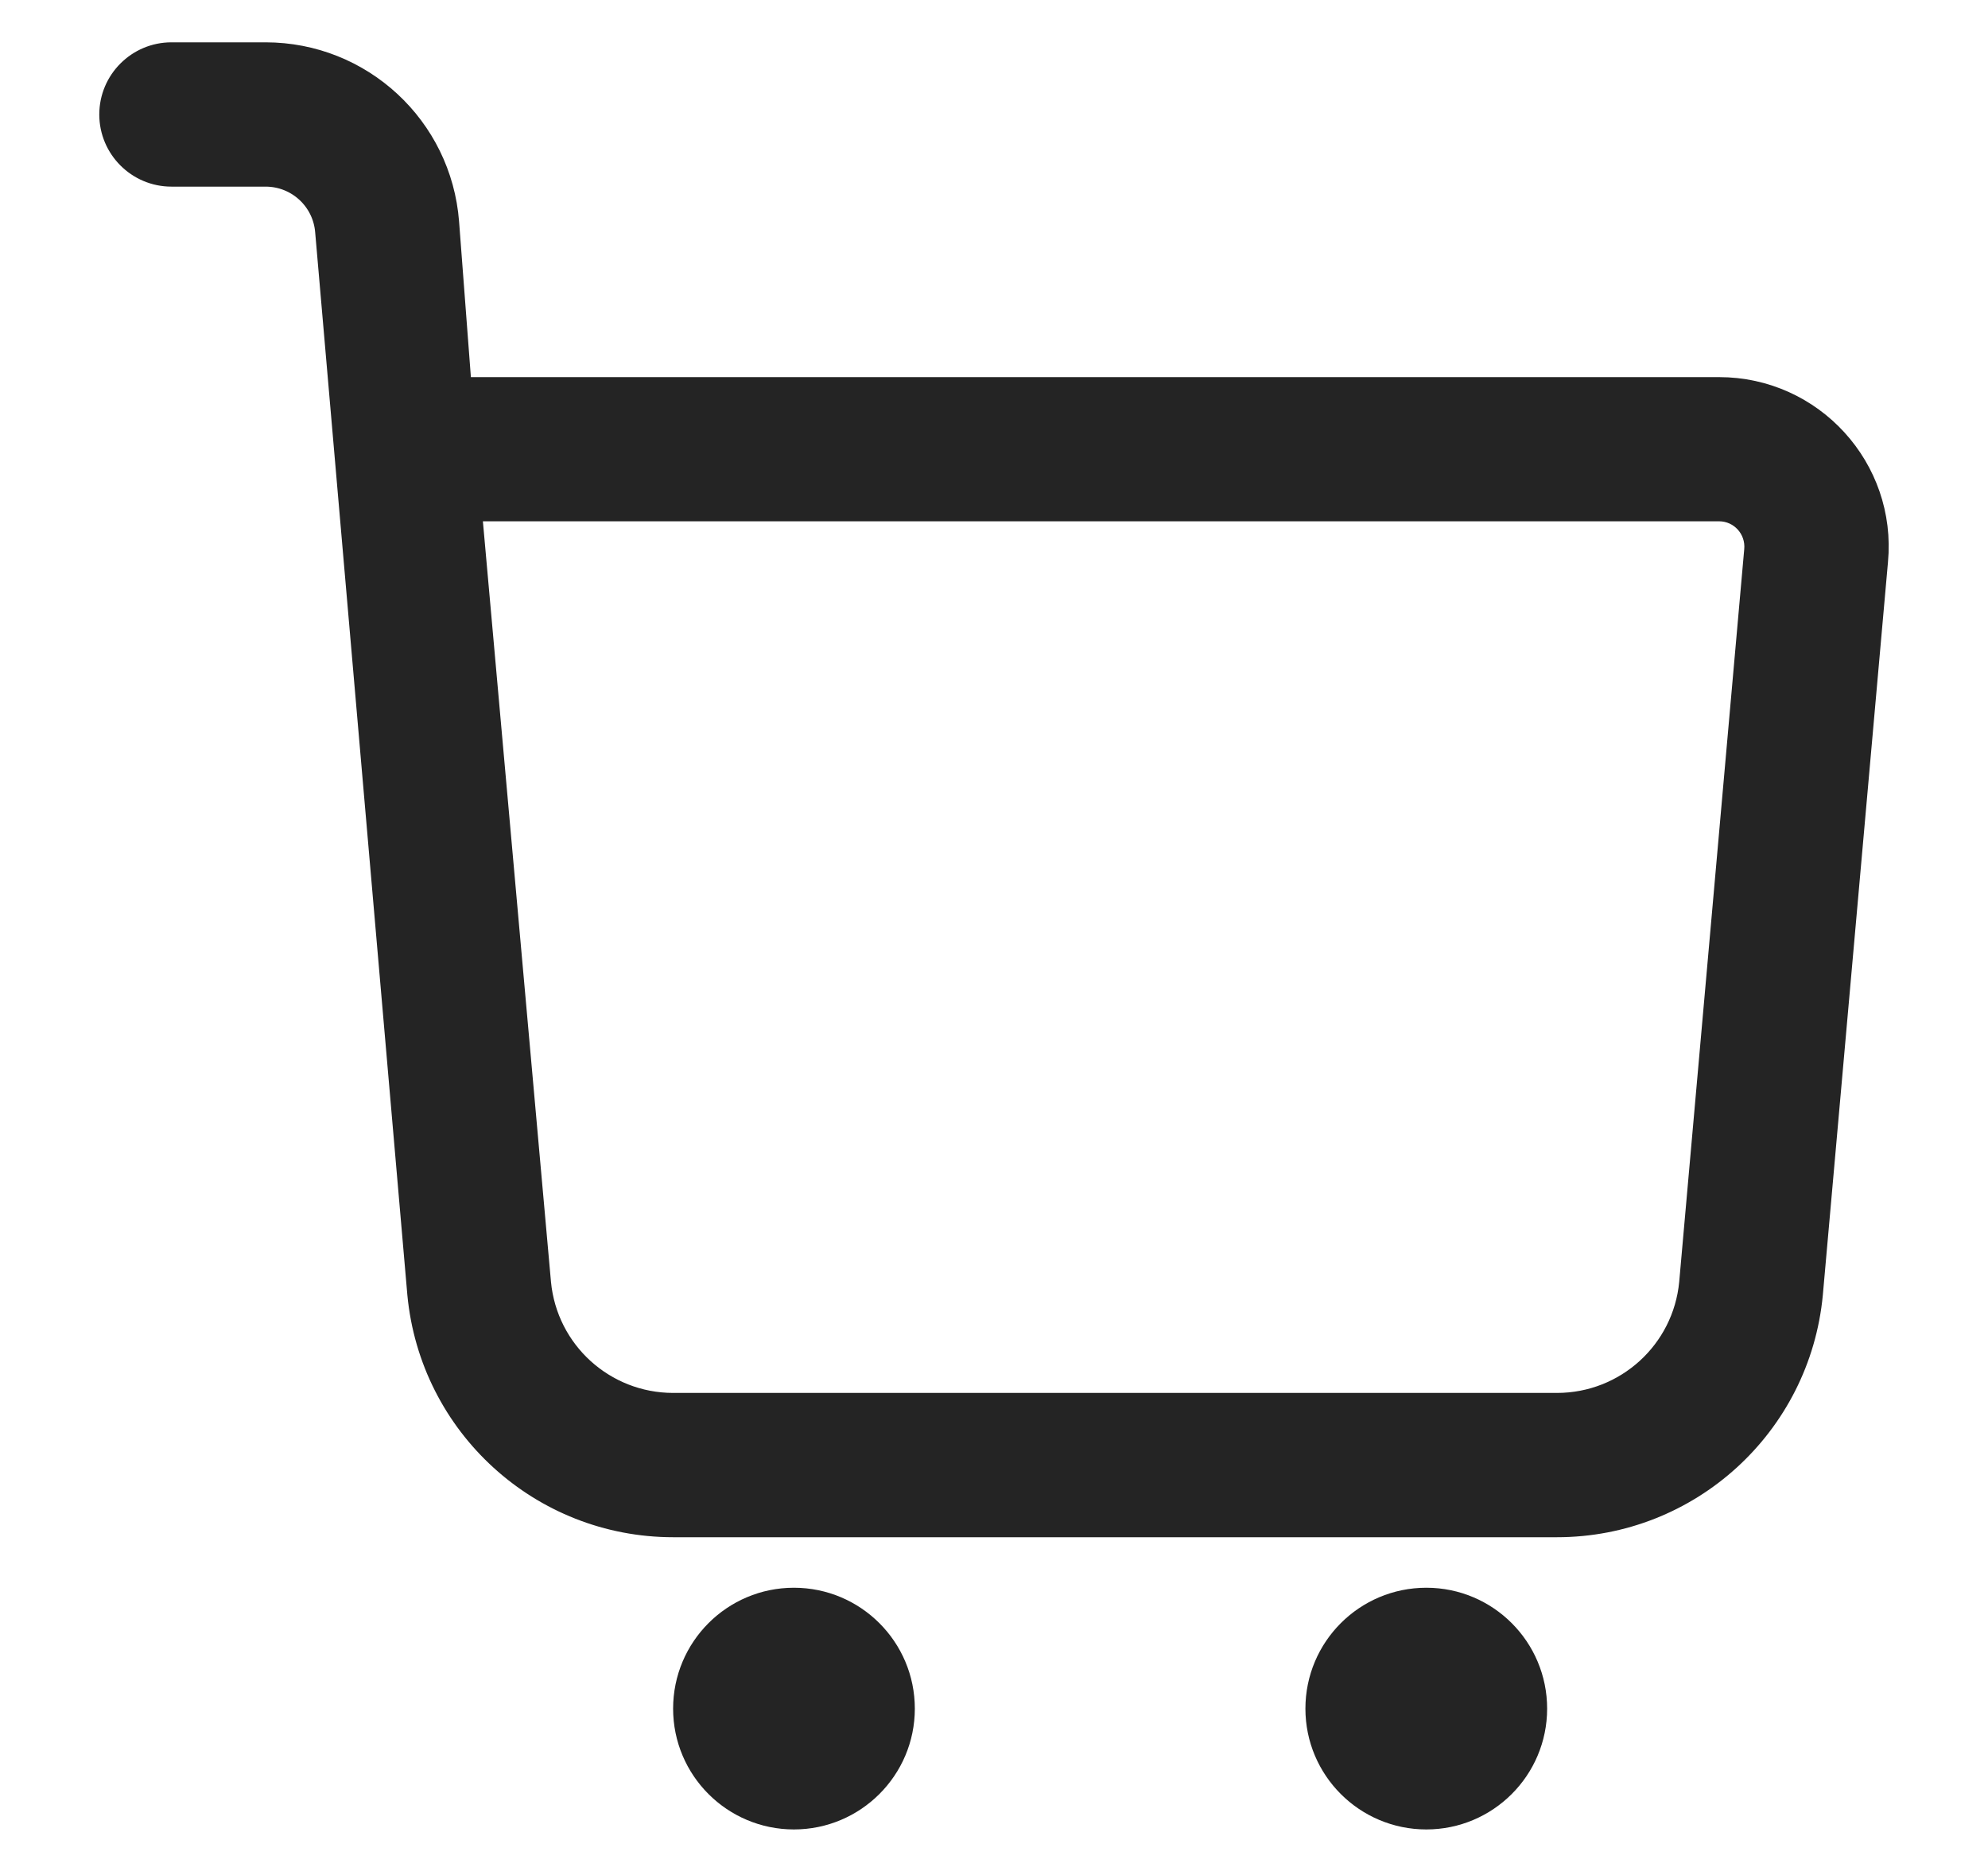
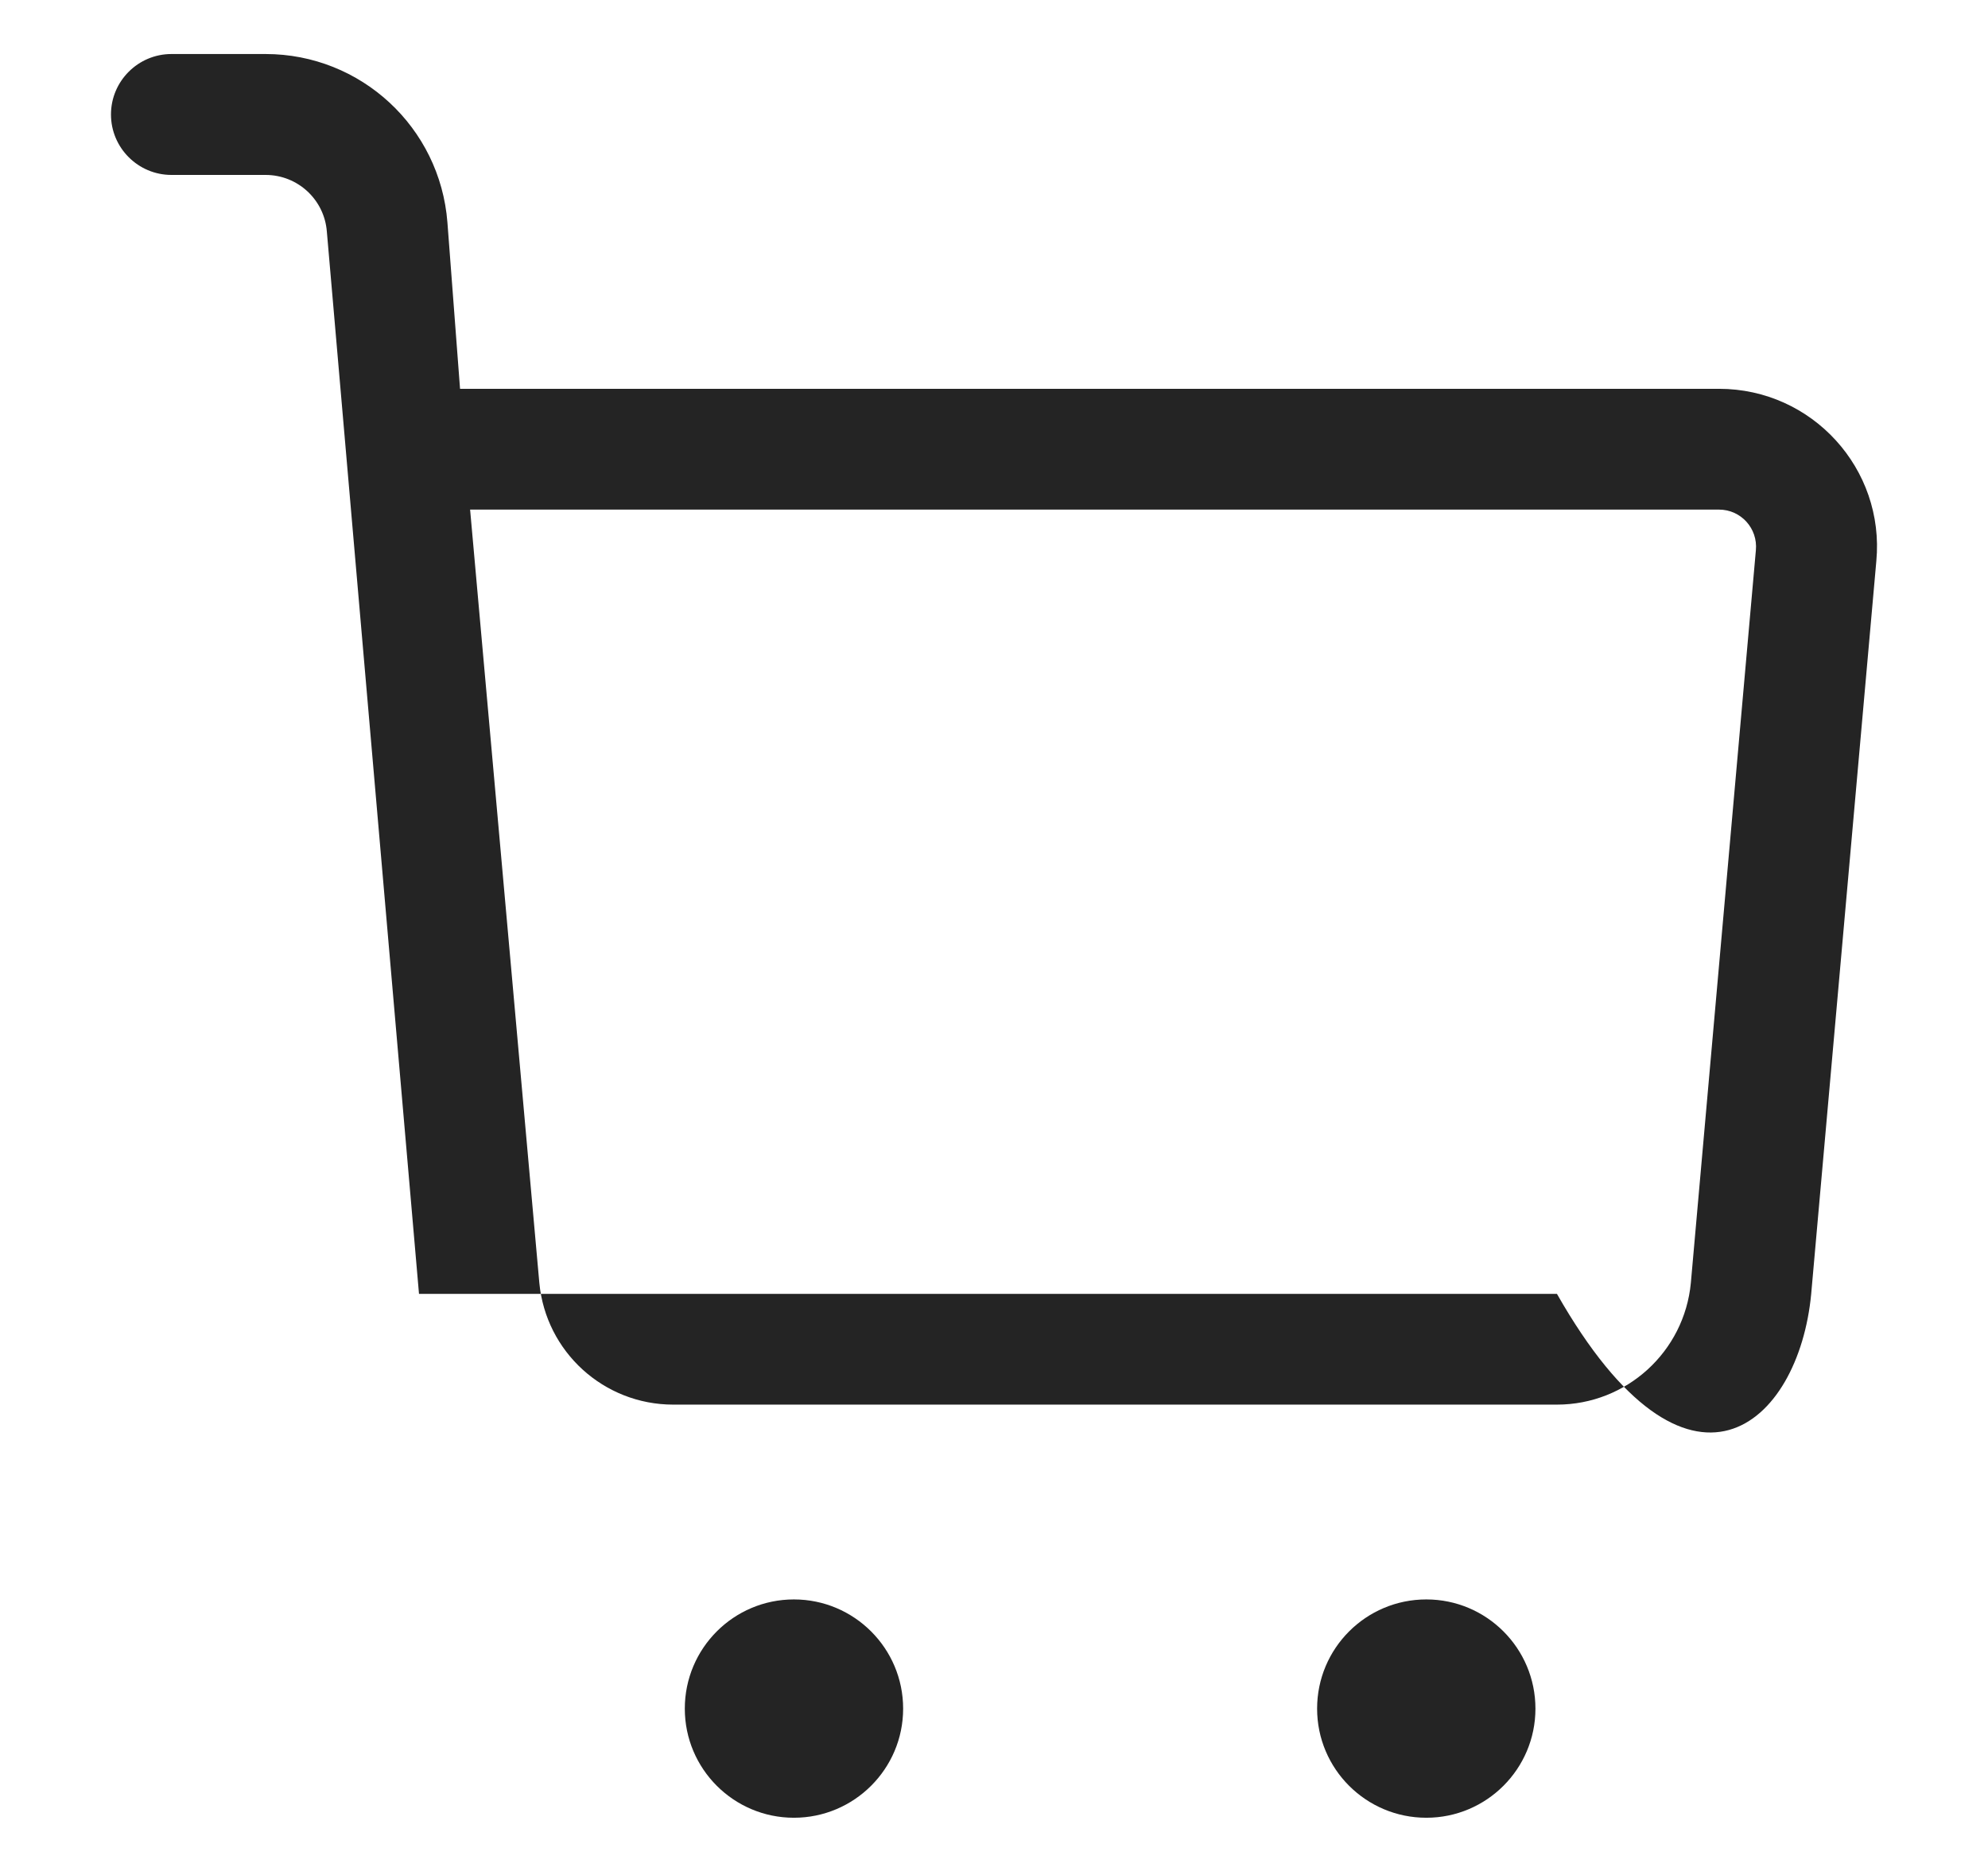
<svg xmlns="http://www.w3.org/2000/svg" width="17" height="16" viewBox="0 0 17 16" fill="none">
  <g clip-path="url(#clip0_67_36)">
-     <path d="M3.583 11.065C3.689 12.188 4.63 13.046 5.757 13.046H13.314C14.441 13.046 15.382 12.188 15.488 11.066L16.045 4.799C16.045 4.799 16.045 4.799 16.045 4.799C16.119 4.009 15.496 3.325 14.7 3.325H3.934L3.826 1.902C3.763 1.089 3.086 0.462 2.271 0.462H1.466C1.181 0.462 0.949 0.694 0.949 0.979C0.949 1.264 1.181 1.496 1.466 1.496H2.271C2.546 1.496 2.774 1.707 2.795 1.981L3.583 11.065ZM4.612 10.971L4.02 4.358H14.7C14.887 4.358 15.033 4.519 15.015 4.706L14.459 10.971C14.403 11.561 13.908 12.012 13.314 12.012H5.757C5.163 12.012 4.668 11.561 4.612 10.971C4.612 10.971 4.612 10.97 4.612 10.971ZM12.197 15.545C12.712 15.545 13.13 15.127 13.13 14.612C13.13 14.096 12.712 13.678 12.197 13.678C11.681 13.678 11.263 14.096 11.263 14.612C11.263 15.127 11.681 15.545 12.197 15.545ZM6.789 15.545C7.304 15.545 7.723 15.127 7.723 14.612C7.723 14.096 7.304 13.678 6.789 13.678C6.274 13.678 5.856 14.096 5.856 14.612C5.856 15.127 6.274 15.545 6.789 15.545Z" fill="#242424" />
-     <path d="M16.045 4.799L15.488 11.066C15.382 12.188 14.441 13.046 13.314 13.046H5.757C4.63 13.046 3.689 12.188 3.583 11.065L2.795 1.981C2.774 1.707 2.546 1.496 2.271 1.496H1.466C1.181 1.496 0.949 1.264 0.949 0.979C0.949 0.694 1.181 0.462 1.466 0.462H2.271C3.086 0.462 3.763 1.089 3.826 1.902L3.934 3.325H14.7C15.496 3.325 16.119 4.009 16.045 4.799ZM16.045 4.799C16.045 4.799 16.045 4.799 16.045 4.799ZM4.612 10.971L4.02 4.358H14.7C14.887 4.358 15.033 4.519 15.015 4.706L14.459 10.971C14.403 11.561 13.908 12.012 13.314 12.012H5.757C5.163 12.012 4.668 11.561 4.612 10.971ZM4.612 10.971C4.612 10.97 4.612 10.971 4.612 10.971ZM12.197 15.545C12.712 15.545 13.13 15.127 13.13 14.612C13.13 14.096 12.712 13.678 12.197 13.678C11.681 13.678 11.263 14.096 11.263 14.612C11.263 15.127 11.681 15.545 12.197 15.545ZM6.789 15.545C7.304 15.545 7.723 15.127 7.723 14.612C7.723 14.096 7.304 13.678 6.789 13.678C6.274 13.678 5.856 14.096 5.856 14.612C5.856 15.127 6.274 15.545 6.789 15.545Z" stroke="#242424" stroke-width="0.2" />
+     <path d="M3.583 11.065H13.314C14.441 13.046 15.382 12.188 15.488 11.066L16.045 4.799C16.045 4.799 16.045 4.799 16.045 4.799C16.119 4.009 15.496 3.325 14.7 3.325H3.934L3.826 1.902C3.763 1.089 3.086 0.462 2.271 0.462H1.466C1.181 0.462 0.949 0.694 0.949 0.979C0.949 1.264 1.181 1.496 1.466 1.496H2.271C2.546 1.496 2.774 1.707 2.795 1.981L3.583 11.065ZM4.612 10.971L4.02 4.358H14.7C14.887 4.358 15.033 4.519 15.015 4.706L14.459 10.971C14.403 11.561 13.908 12.012 13.314 12.012H5.757C5.163 12.012 4.668 11.561 4.612 10.971C4.612 10.971 4.612 10.97 4.612 10.971ZM12.197 15.545C12.712 15.545 13.13 15.127 13.13 14.612C13.13 14.096 12.712 13.678 12.197 13.678C11.681 13.678 11.263 14.096 11.263 14.612C11.263 15.127 11.681 15.545 12.197 15.545ZM6.789 15.545C7.304 15.545 7.723 15.127 7.723 14.612C7.723 14.096 7.304 13.678 6.789 13.678C6.274 13.678 5.856 14.096 5.856 14.612C5.856 15.127 6.274 15.545 6.789 15.545Z" fill="#242424" />
  </g>
  <defs>
    <clipPath id="clip0_67_36">
      <rect width="17" height="16" fill="white" />
    </clipPath>
  </defs>
</svg>